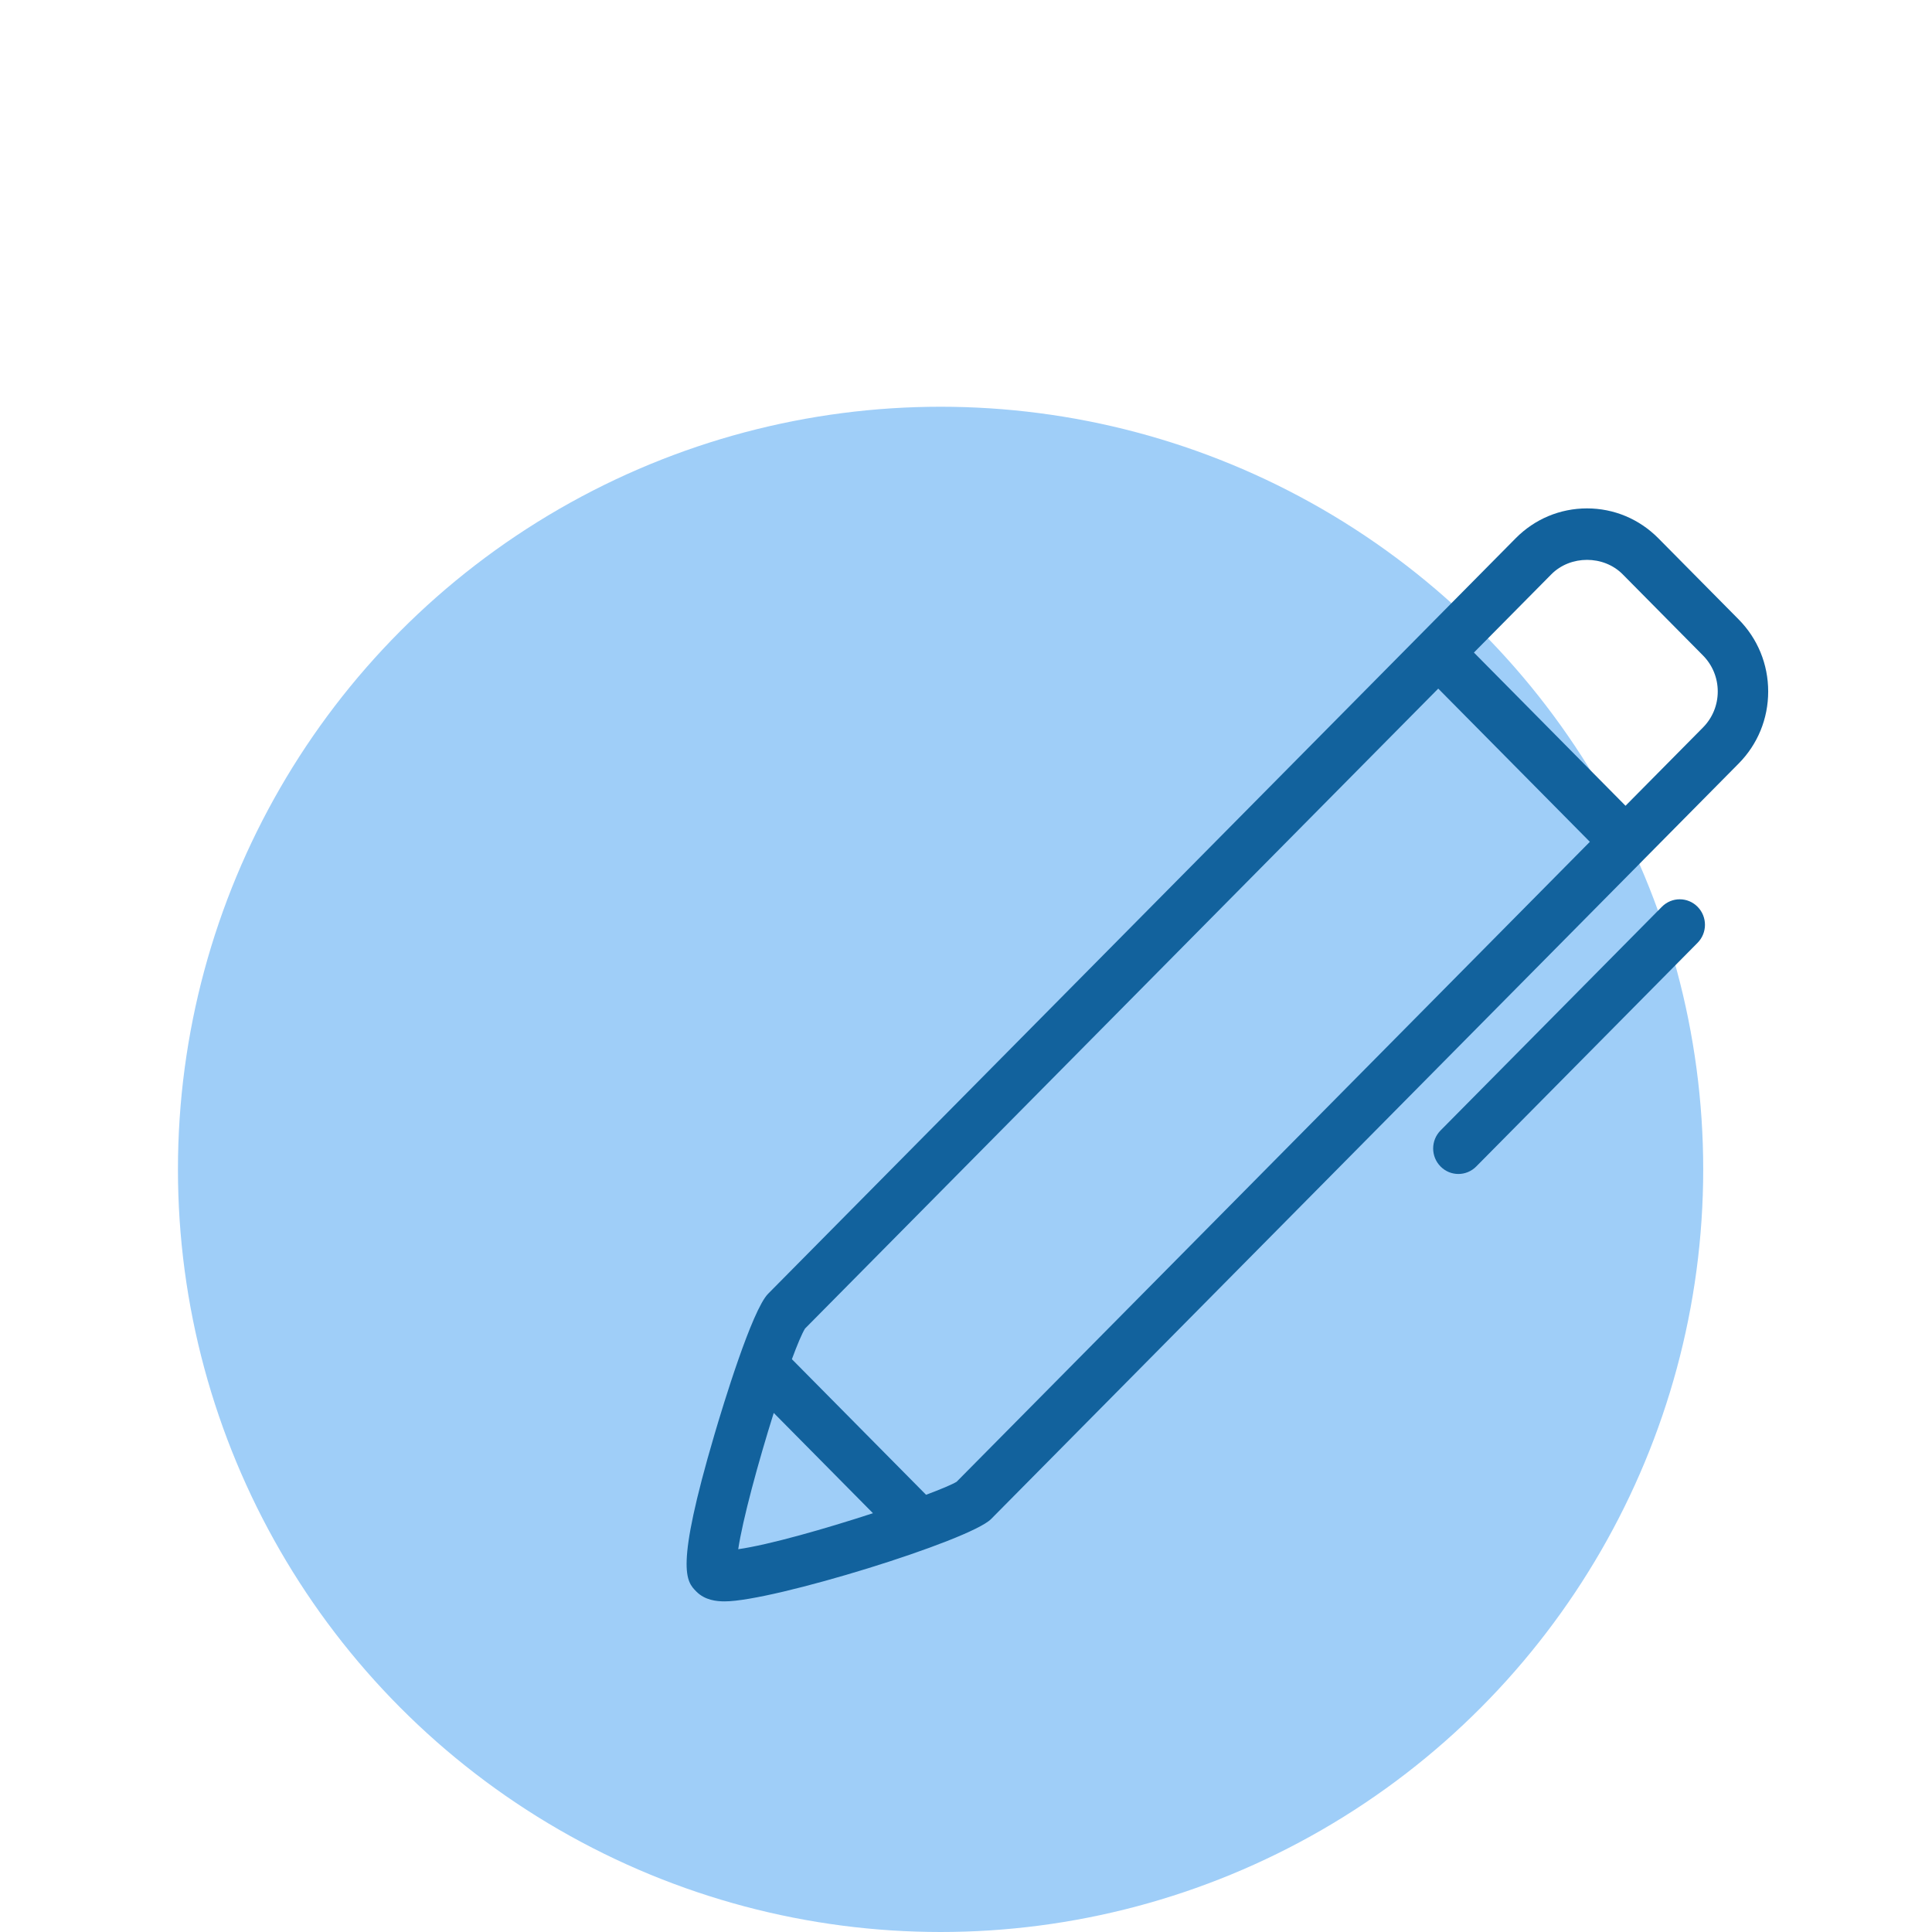
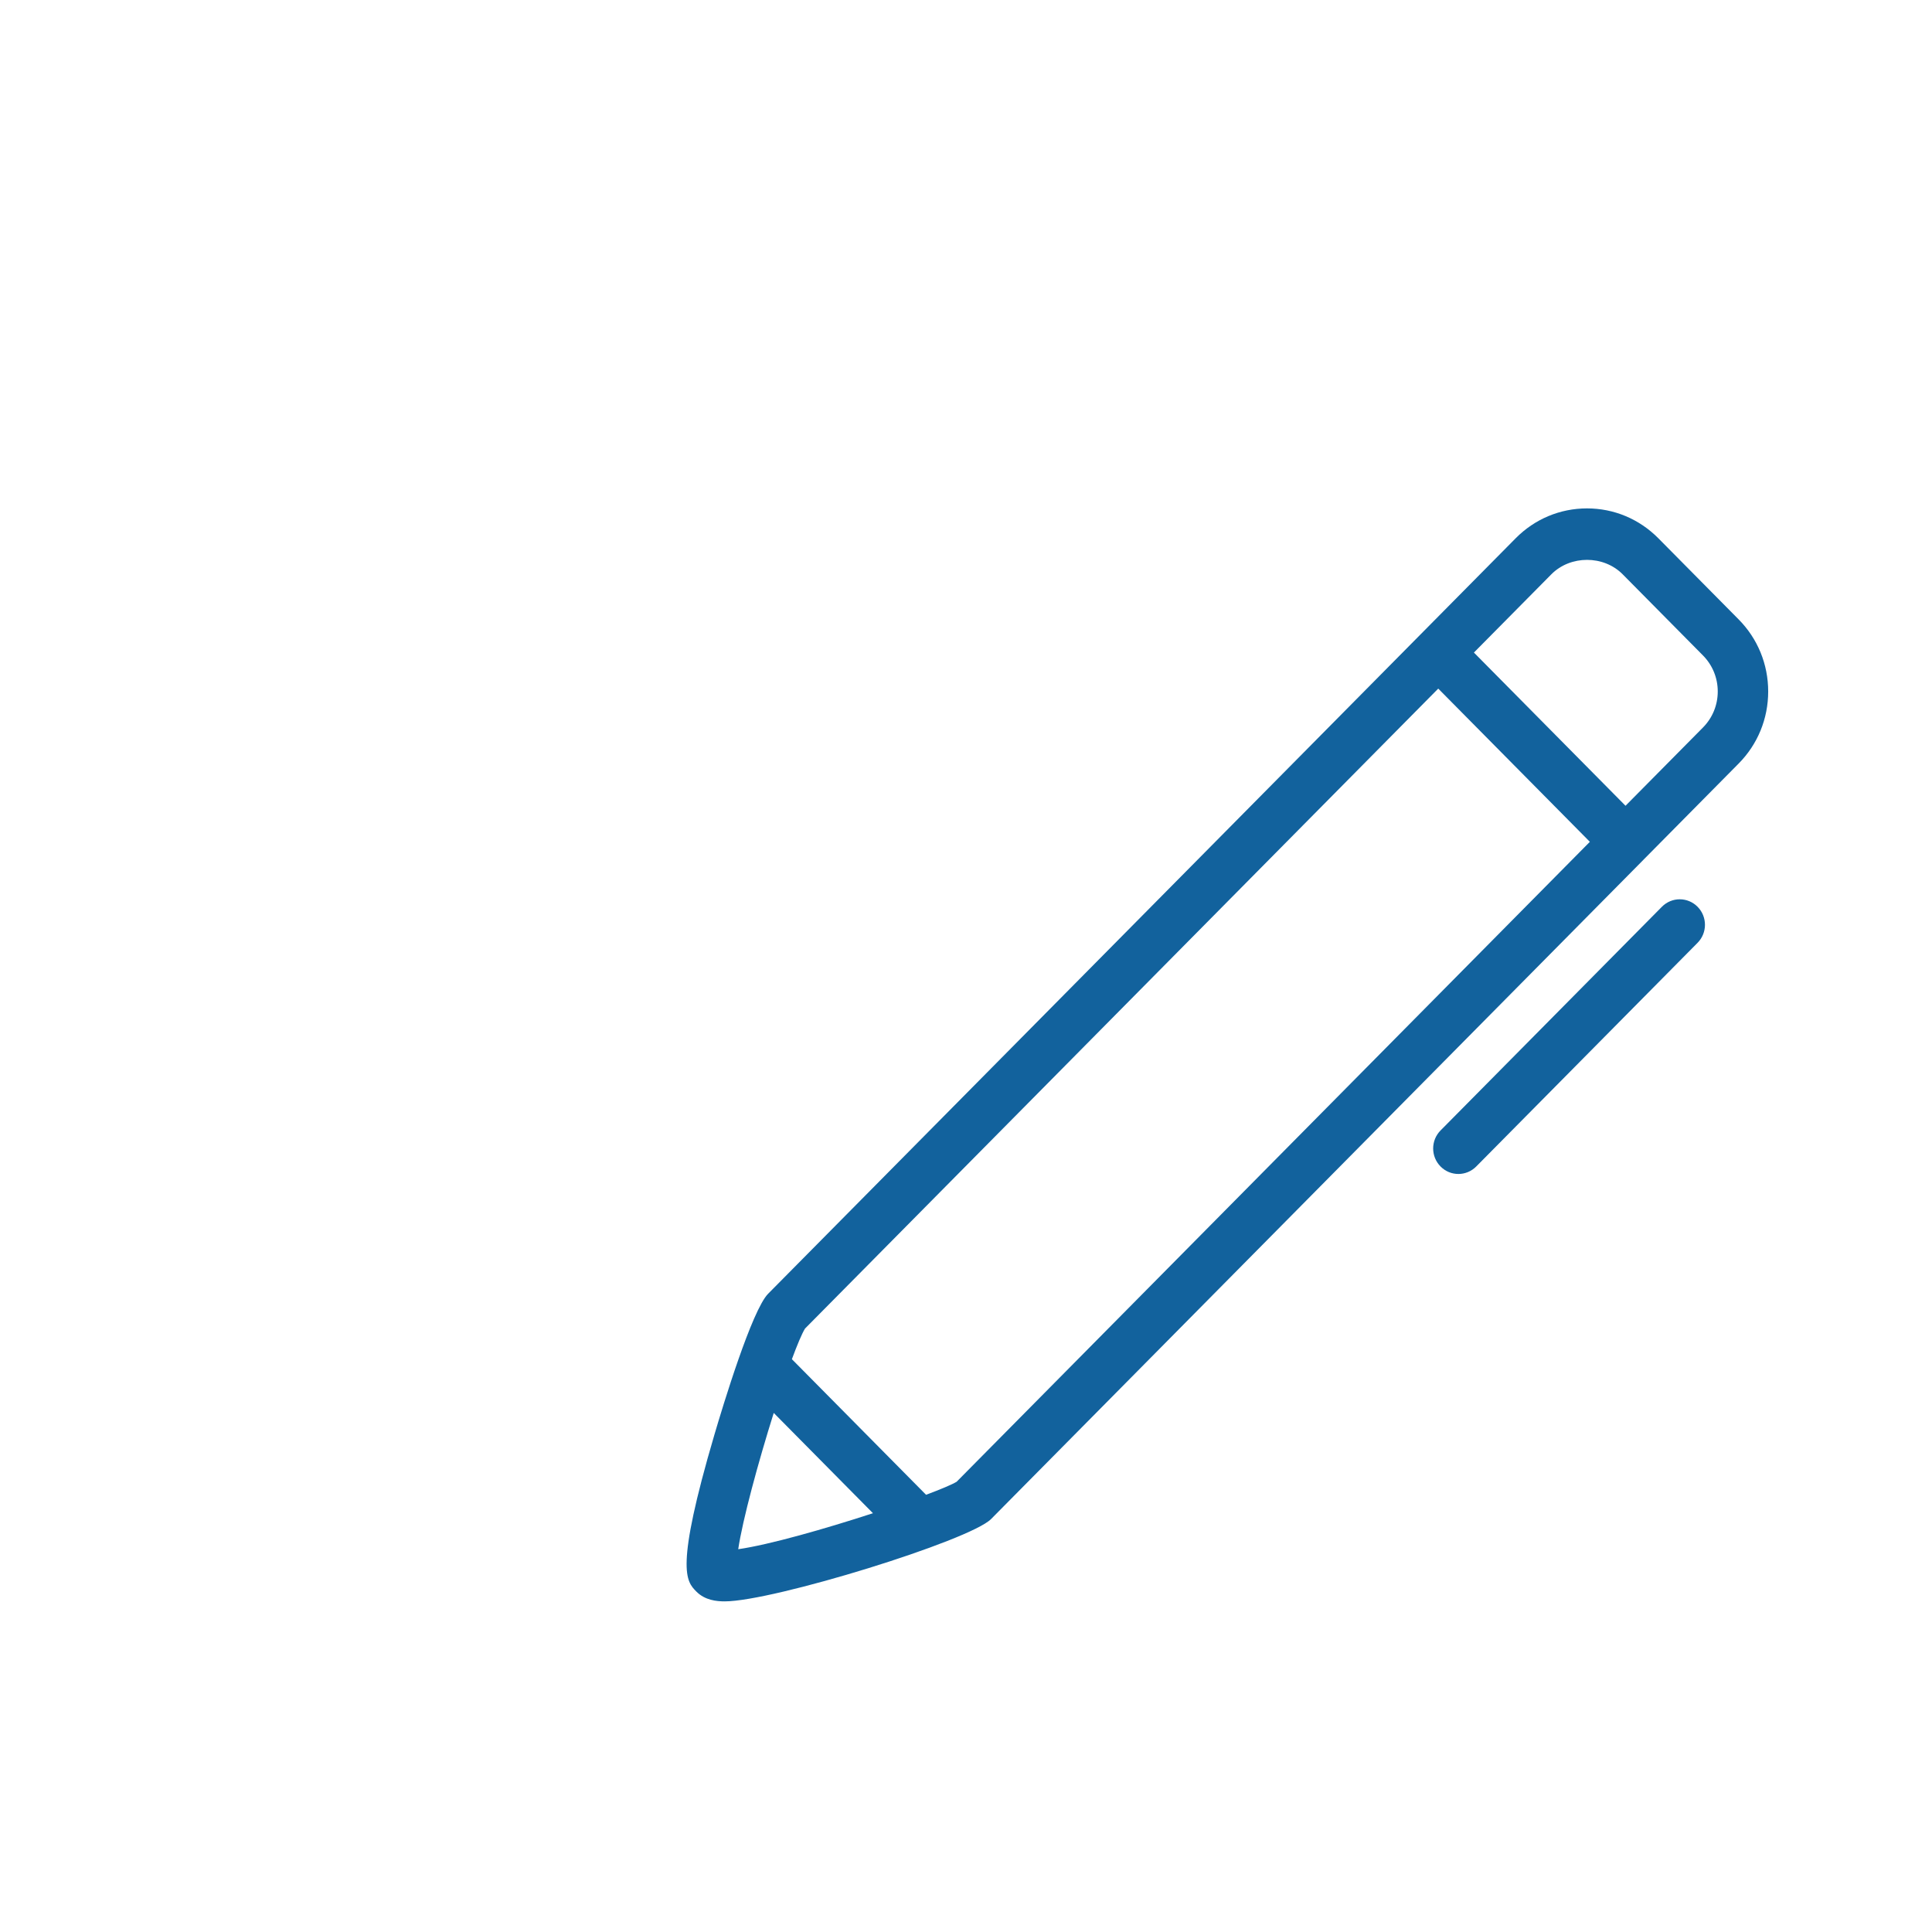
<svg xmlns="http://www.w3.org/2000/svg" width="76px" height="76px" viewBox="0 0 76 76" version="1.1">
  <title>Icon-opgeven</title>
  <g id="Icon-opgeven" stroke="none" stroke-width="1" fill="none" fill-rule="evenodd">
    <g id="Icon-opgeven-Copy" transform="translate(7, 16)">
-       <circle id="Oval" fill="#9FCEF8" cx="30" cy="30" r="30" />
      <path d="M61.393,14.037 L57.647,17.823 C57.647,17.823 57.647,17.824 57.646,17.824 C57.646,17.825 57.645,17.825 57.645,17.826 L31.987,43.755 C31.149,44.602 23.412,46.994 21.508,46.994 C21.194,46.994 20.736,46.953 20.394,46.609 C19.994,46.204 19.541,45.746 21.101,40.444 C21.436,39.305 22.579,35.536 23.217,34.892 L52.623,5.174 C53.373,4.416 54.37,3.999 55.429,3.999 C56.489,3.999 57.485,4.417 58.235,5.174 L61.393,8.365 C62.143,9.122 62.556,10.13 62.556,11.201 C62.556,12.273 62.143,13.28 61.393,14.037 L61.393,14.037 Z M22.04,44.942 C23.25,44.77 25.454,44.141 27.34,43.526 L23.437,39.581 C22.824,41.53 22.209,43.797 22.04,44.942 L22.04,44.942 Z M24.151,37.467 L29.429,42.801 C30.011,42.583 30.449,42.399 30.631,42.289 L55.541,17.115 L49.577,11.088 L24.667,36.263 C24.54,36.471 24.359,36.906 24.151,37.467 L24.151,37.467 Z M59.99,9.783 L56.832,6.592 C56.082,5.834 54.776,5.835 54.026,6.592 L50.98,9.67 L56.944,15.697 L59.99,12.619 C60.365,12.24 60.572,11.737 60.572,11.201 C60.572,10.666 60.365,10.162 59.99,9.783 L59.99,9.783 Z M58.375,19.67 C58.763,19.278 59.39,19.278 59.778,19.67 C60.166,20.062 60.166,20.696 59.778,21.088 L51.071,29.887 C50.877,30.083 50.623,30.181 50.369,30.181 C50.115,30.181 49.861,30.083 49.668,29.887 C49.28,29.495 49.28,28.861 49.668,28.469 L58.375,19.67 L58.375,19.67 Z" id="Shape" fill="#12629D" />
    </g>
  </g>
</svg>